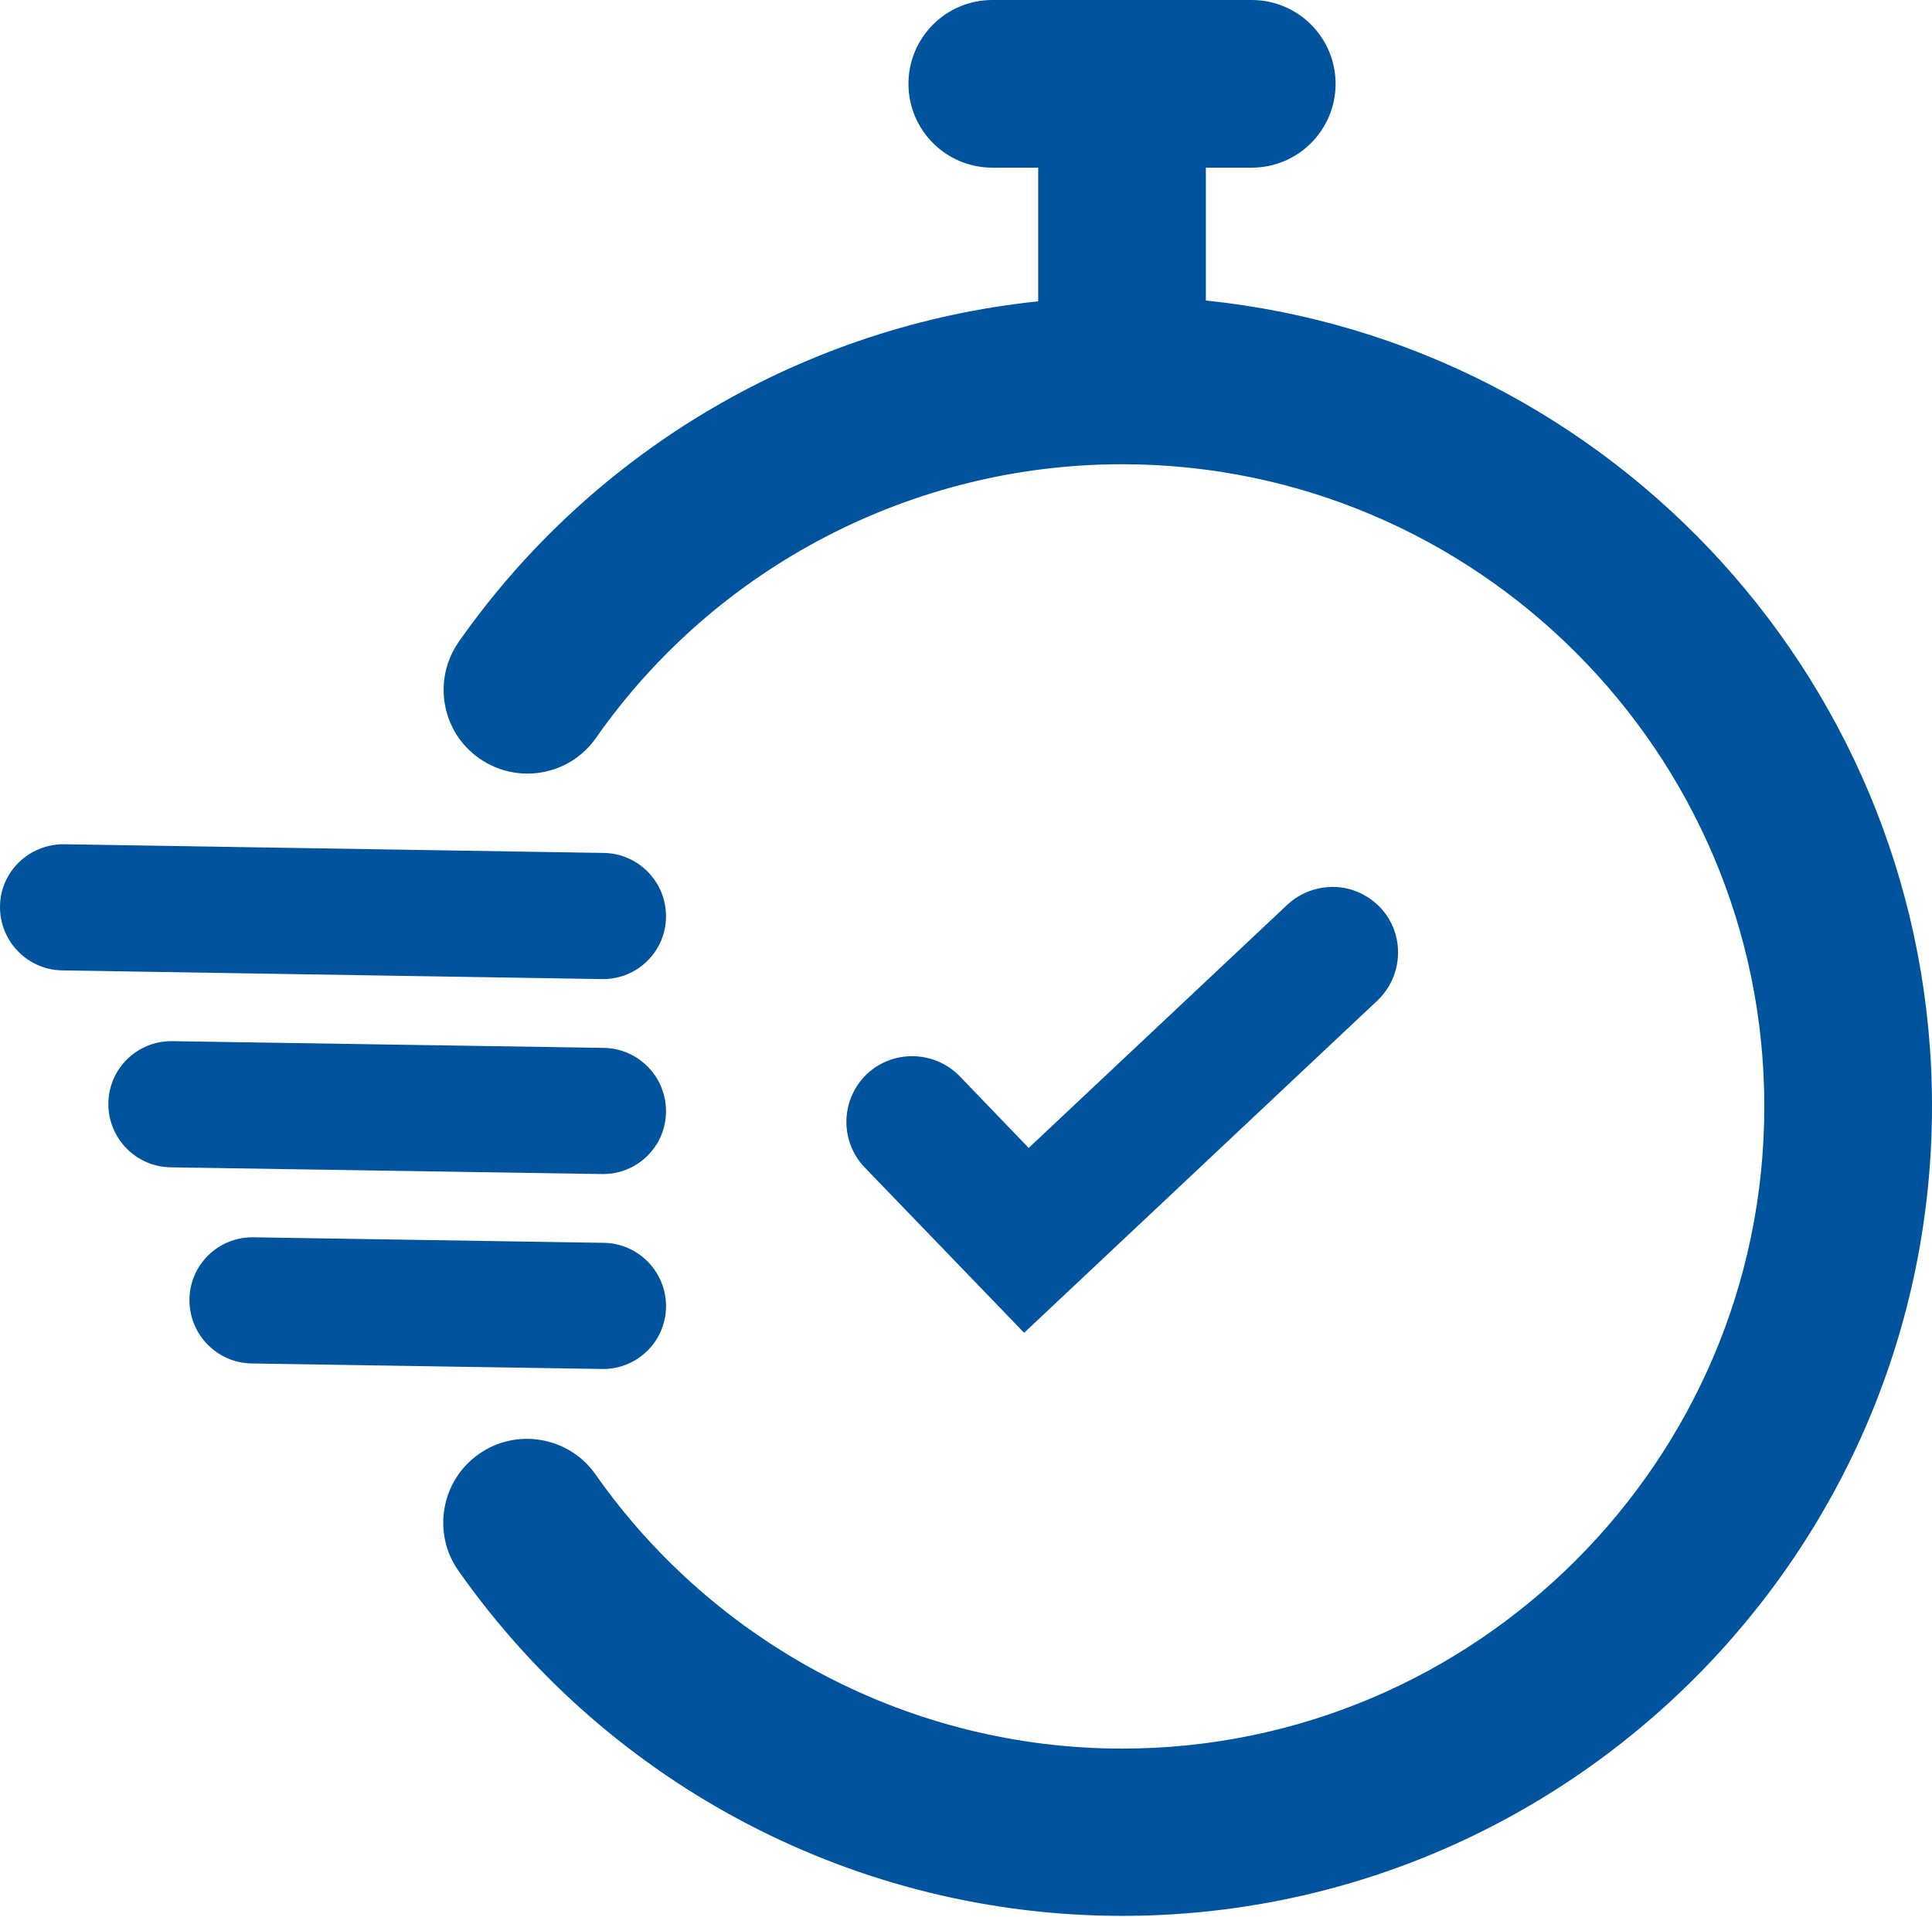
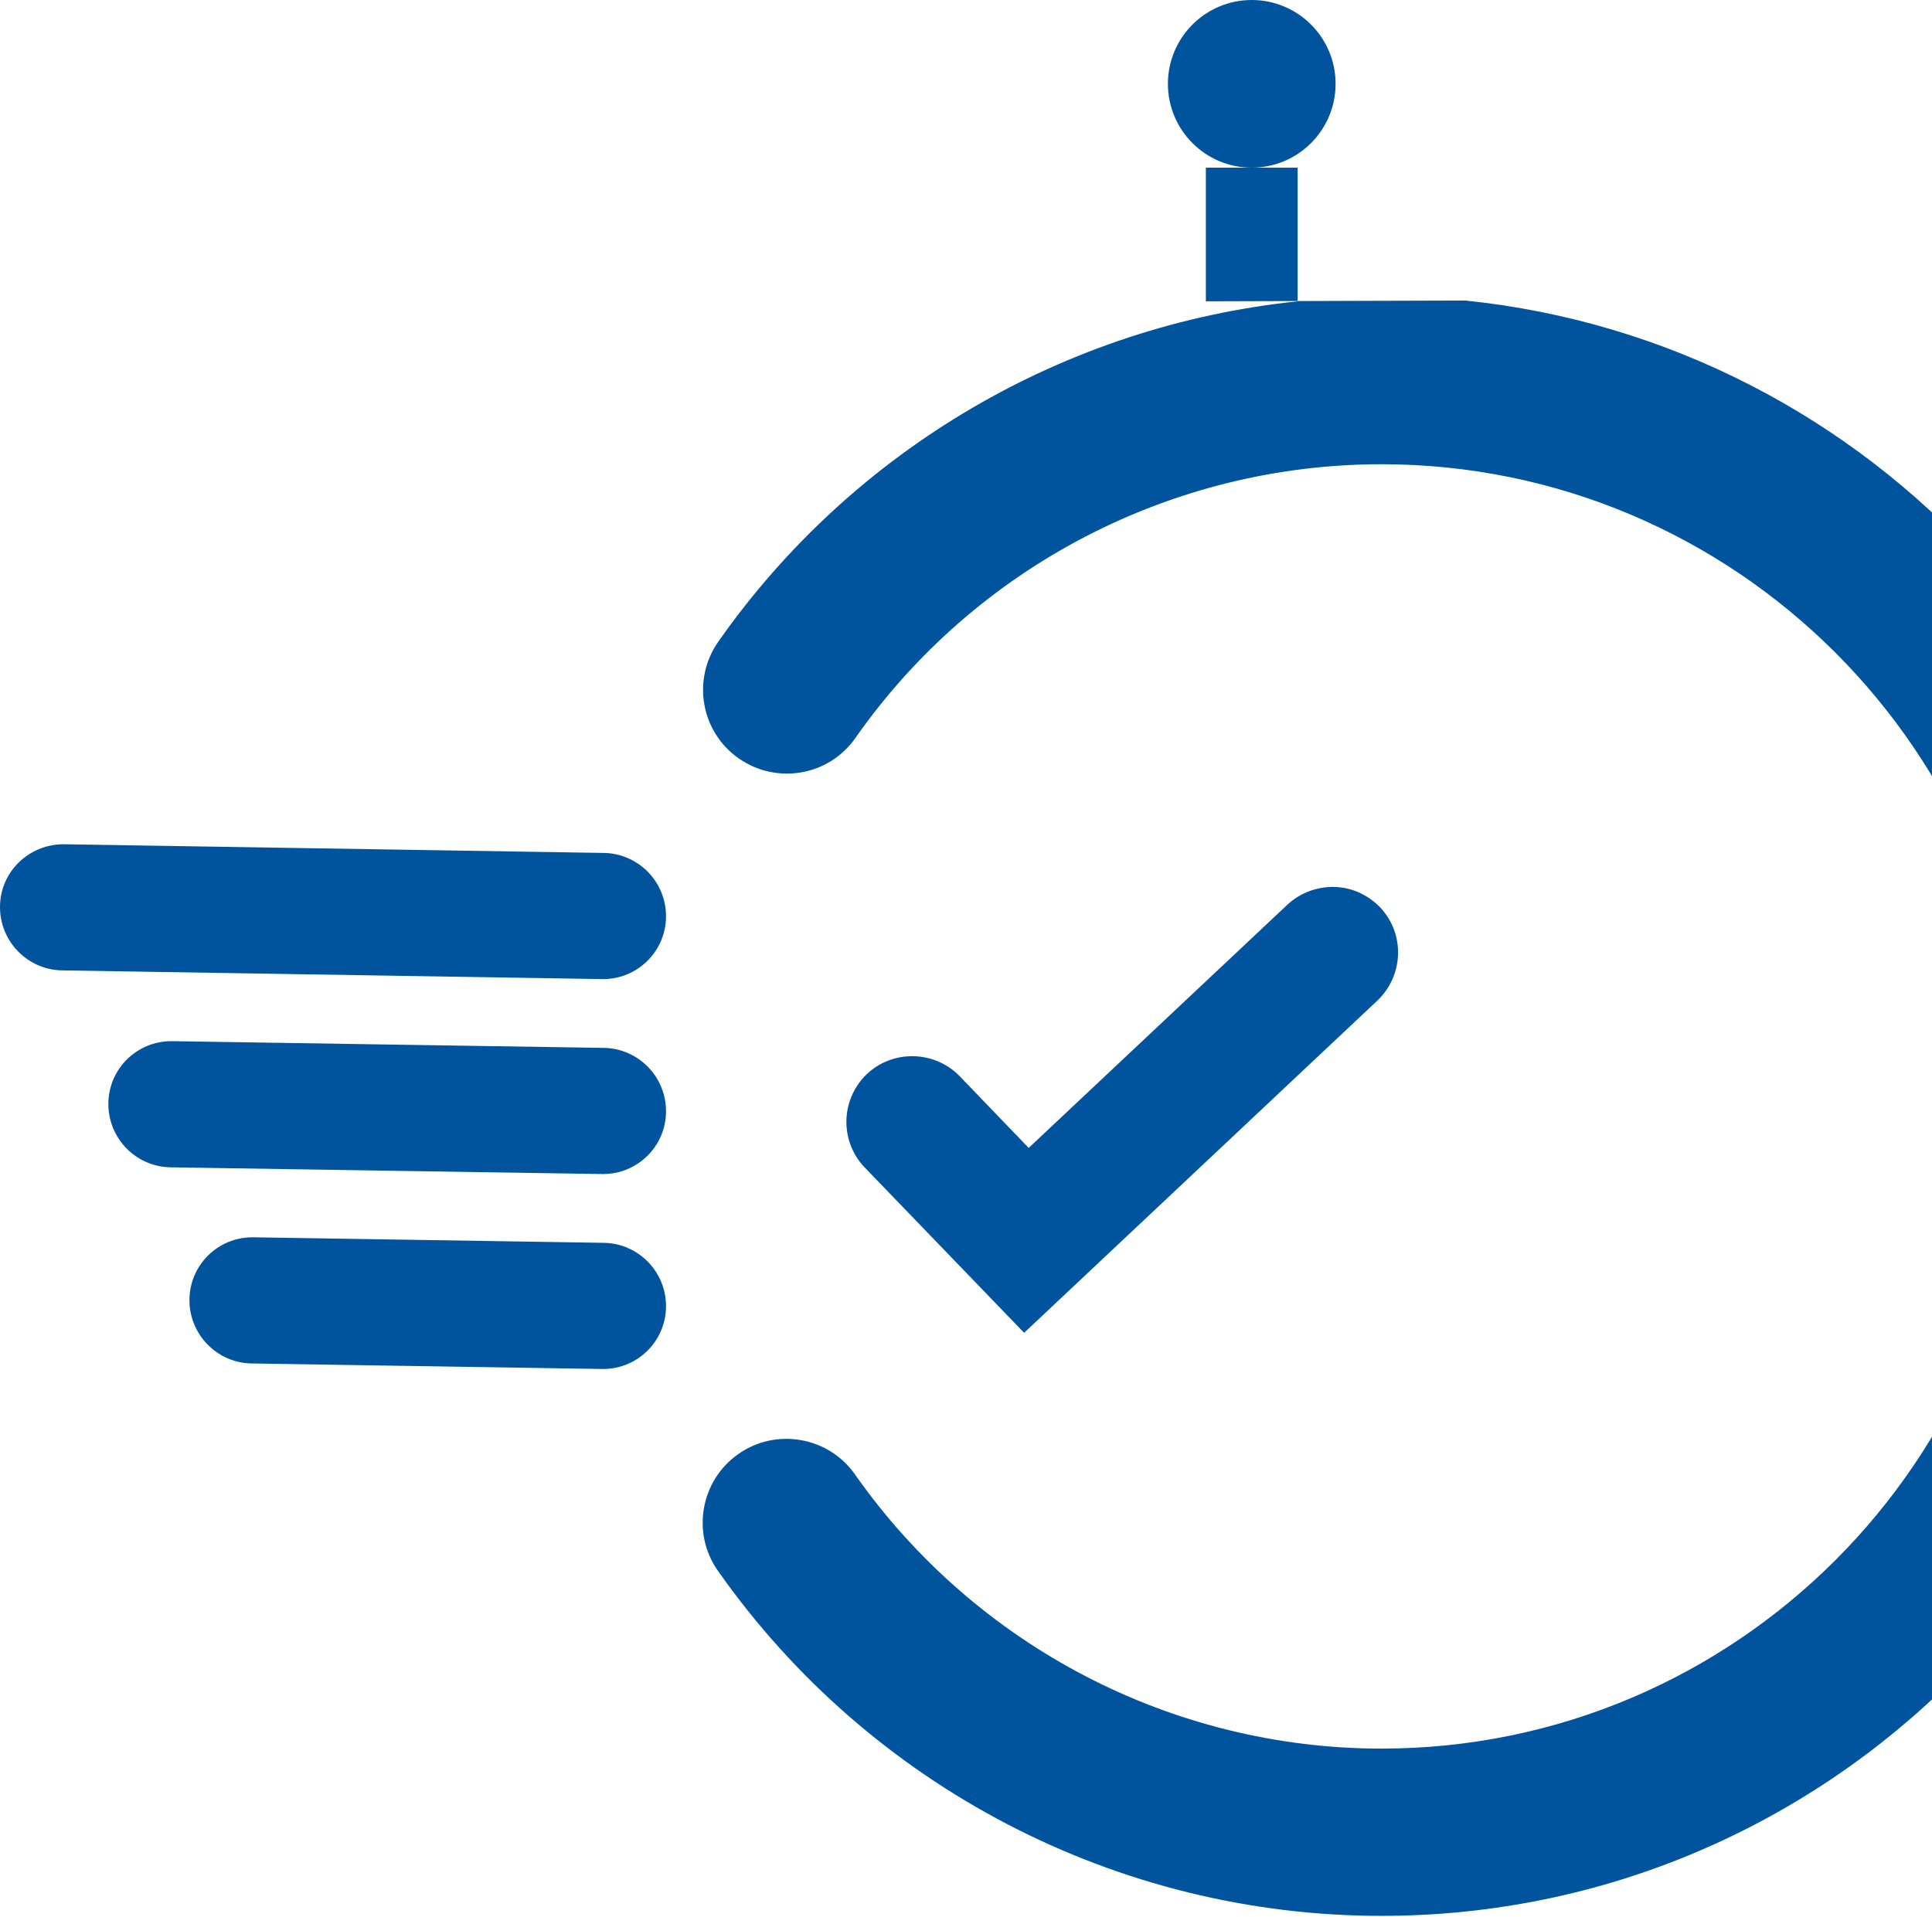
<svg xmlns="http://www.w3.org/2000/svg" id="Layer_2" data-name="Layer 2" viewBox="0 0 48.85 48.47">
  <defs>
    <style>
      .cls-1 {
        fill: #00549d;
        stroke-width: 0px;
      }
    </style>
  </defs>
  <g id="Layer_1-2" data-name="Layer 1">
-     <path class="cls-1" d="M25.89,33.7l-4.03-4.18c-.63-.66-.61-1.71.05-2.35.66-.63,1.71-.61,2.35.04l1.75,1.82,6.54-6.15c.32-.3.75-.46,1.19-.45.44.01.85.2,1.16.52.63.67.59,1.72-.07,2.35l-8.93,8.4ZM30.49,7.62v-3.38h1.16c1.17,0,2.12-.95,2.12-2.12s-.95-2.12-2.12-2.12h-6.56c-1.17,0-2.12.95-2.12,2.12s.95,2.12,2.12,2.12h1.16v3.38c-5.86.61-11.23,3.73-14.65,8.61-.67.96-.44,2.28.52,2.95.96.67,2.28.44,2.95-.52,3.04-4.34,8.02-6.92,13.3-6.92,8.95,0,16.24,7.29,16.24,16.24s-7.29,16.24-16.24,16.24c-5.29,0-10.26-2.59-13.31-6.93-.67-.96-2-1.19-2.95-.52-.96.67-1.19,2-.52,2.95,3.84,5.47,10.11,8.73,16.78,8.73,11.29,0,20.48-9.19,20.48-20.48,0-10.58-8.06-19.31-18.36-20.37ZM15.25,24.76c.87,0,1.58-.7,1.59-1.57.01-.88-.69-1.6-1.56-1.62l-13.66-.22h-.03C.72,21.36.01,22.05,0,22.92c-.01.88.69,1.6,1.56,1.62l13.66.22h.03ZM15.25,29.69c.87,0,1.58-.7,1.59-1.57.01-.88-.69-1.6-1.56-1.62l-10.92-.17h-.03c-.87,0-1.58.7-1.59,1.57-.01.88.69,1.6,1.56,1.62l10.92.17h.03ZM15.25,34.62c.87,0,1.58-.7,1.59-1.57.01-.88-.69-1.6-1.56-1.62l-8.87-.14h-.03c-.87,0-1.58.7-1.59,1.57-.01.88.69,1.6,1.56,1.62l8.87.14h.03Z" />
+     <path class="cls-1" d="M25.89,33.7l-4.03-4.18c-.63-.66-.61-1.71.05-2.35.66-.63,1.71-.61,2.35.04l1.75,1.82,6.54-6.15c.32-.3.75-.46,1.19-.45.44.01.85.2,1.16.52.63.67.59,1.72-.07,2.35l-8.93,8.4ZM30.49,7.62v-3.38h1.16c1.17,0,2.12-.95,2.12-2.12s-.95-2.12-2.12-2.12c-1.17,0-2.12.95-2.12,2.12s.95,2.12,2.12,2.12h1.16v3.38c-5.86.61-11.23,3.73-14.65,8.61-.67.96-.44,2.28.52,2.95.96.67,2.28.44,2.95-.52,3.04-4.34,8.02-6.92,13.3-6.92,8.95,0,16.24,7.29,16.24,16.24s-7.29,16.24-16.24,16.24c-5.29,0-10.26-2.59-13.31-6.93-.67-.96-2-1.19-2.95-.52-.96.67-1.19,2-.52,2.95,3.84,5.47,10.11,8.73,16.78,8.73,11.29,0,20.48-9.19,20.48-20.48,0-10.58-8.06-19.31-18.36-20.37ZM15.25,24.76c.87,0,1.58-.7,1.59-1.57.01-.88-.69-1.6-1.56-1.62l-13.66-.22h-.03C.72,21.36.01,22.05,0,22.92c-.01.88.69,1.6,1.56,1.62l13.66.22h.03ZM15.25,29.69c.87,0,1.58-.7,1.59-1.57.01-.88-.69-1.6-1.56-1.62l-10.92-.17h-.03c-.87,0-1.58.7-1.59,1.57-.01.88.69,1.6,1.56,1.62l10.92.17h.03ZM15.25,34.62c.87,0,1.58-.7,1.59-1.57.01-.88-.69-1.6-1.56-1.62l-8.87-.14h-.03c-.87,0-1.58.7-1.59,1.57-.01.88.69,1.6,1.56,1.62l8.87.14h.03Z" />
  </g>
</svg>